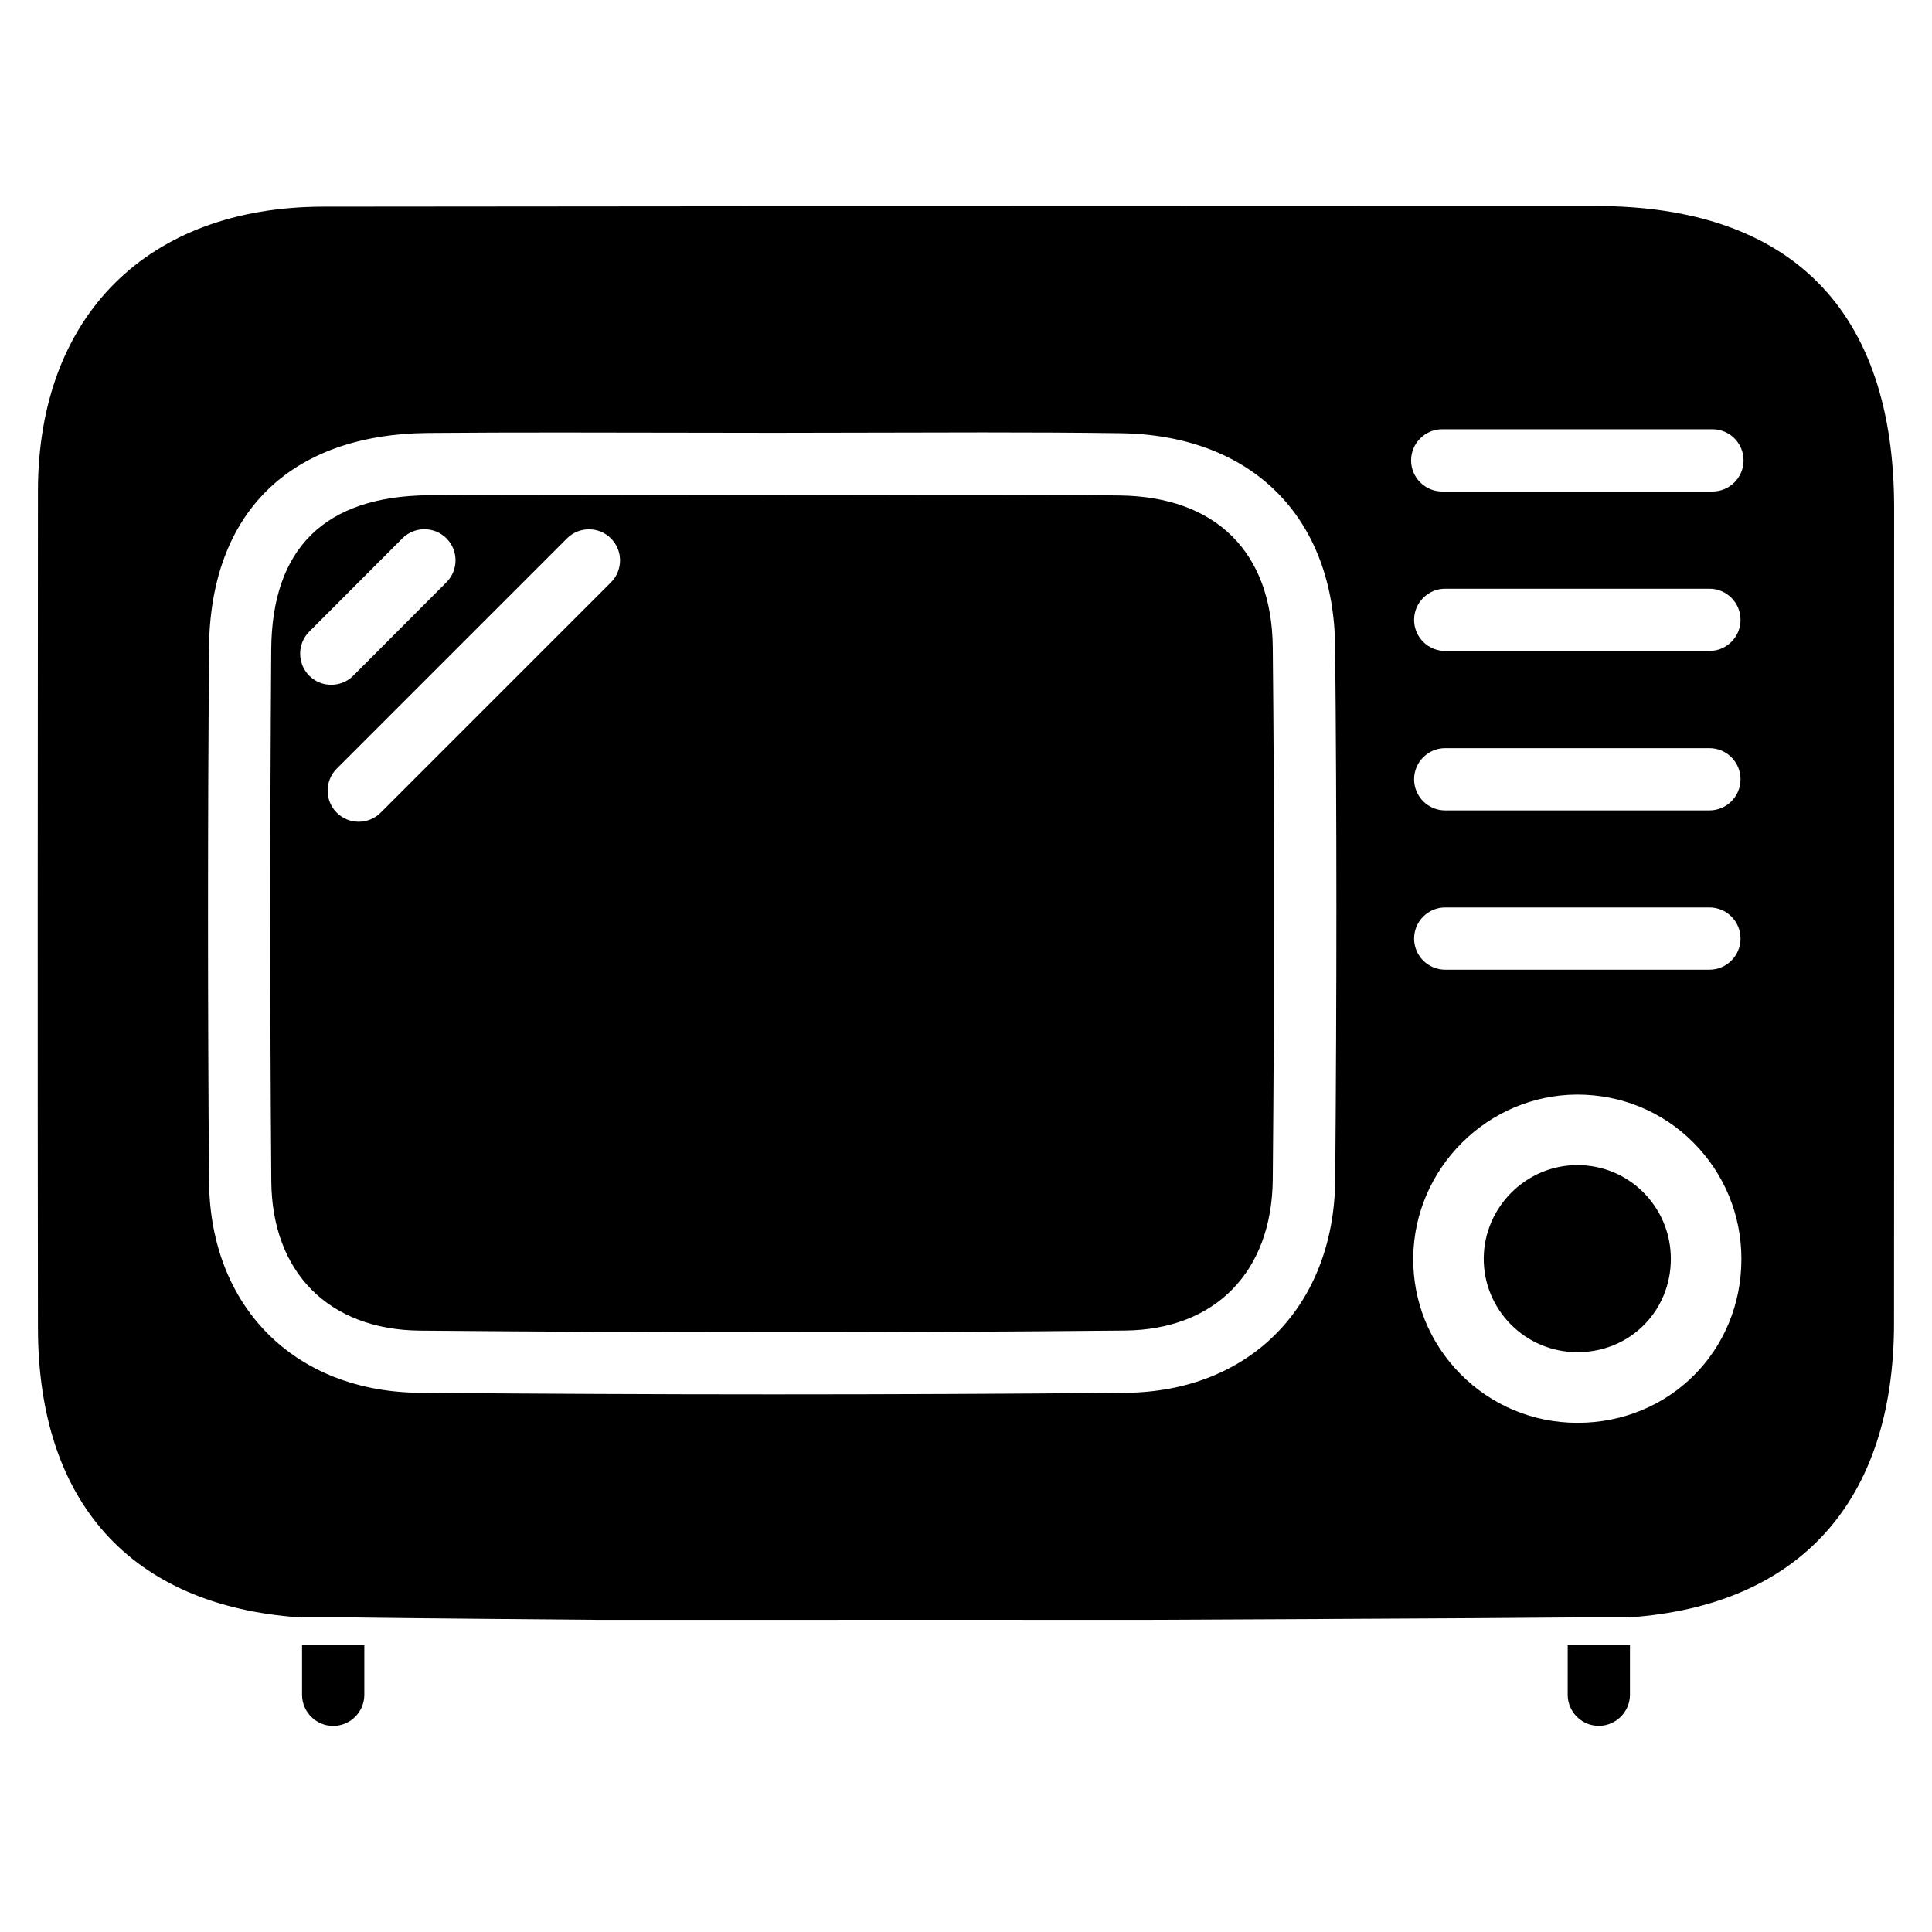
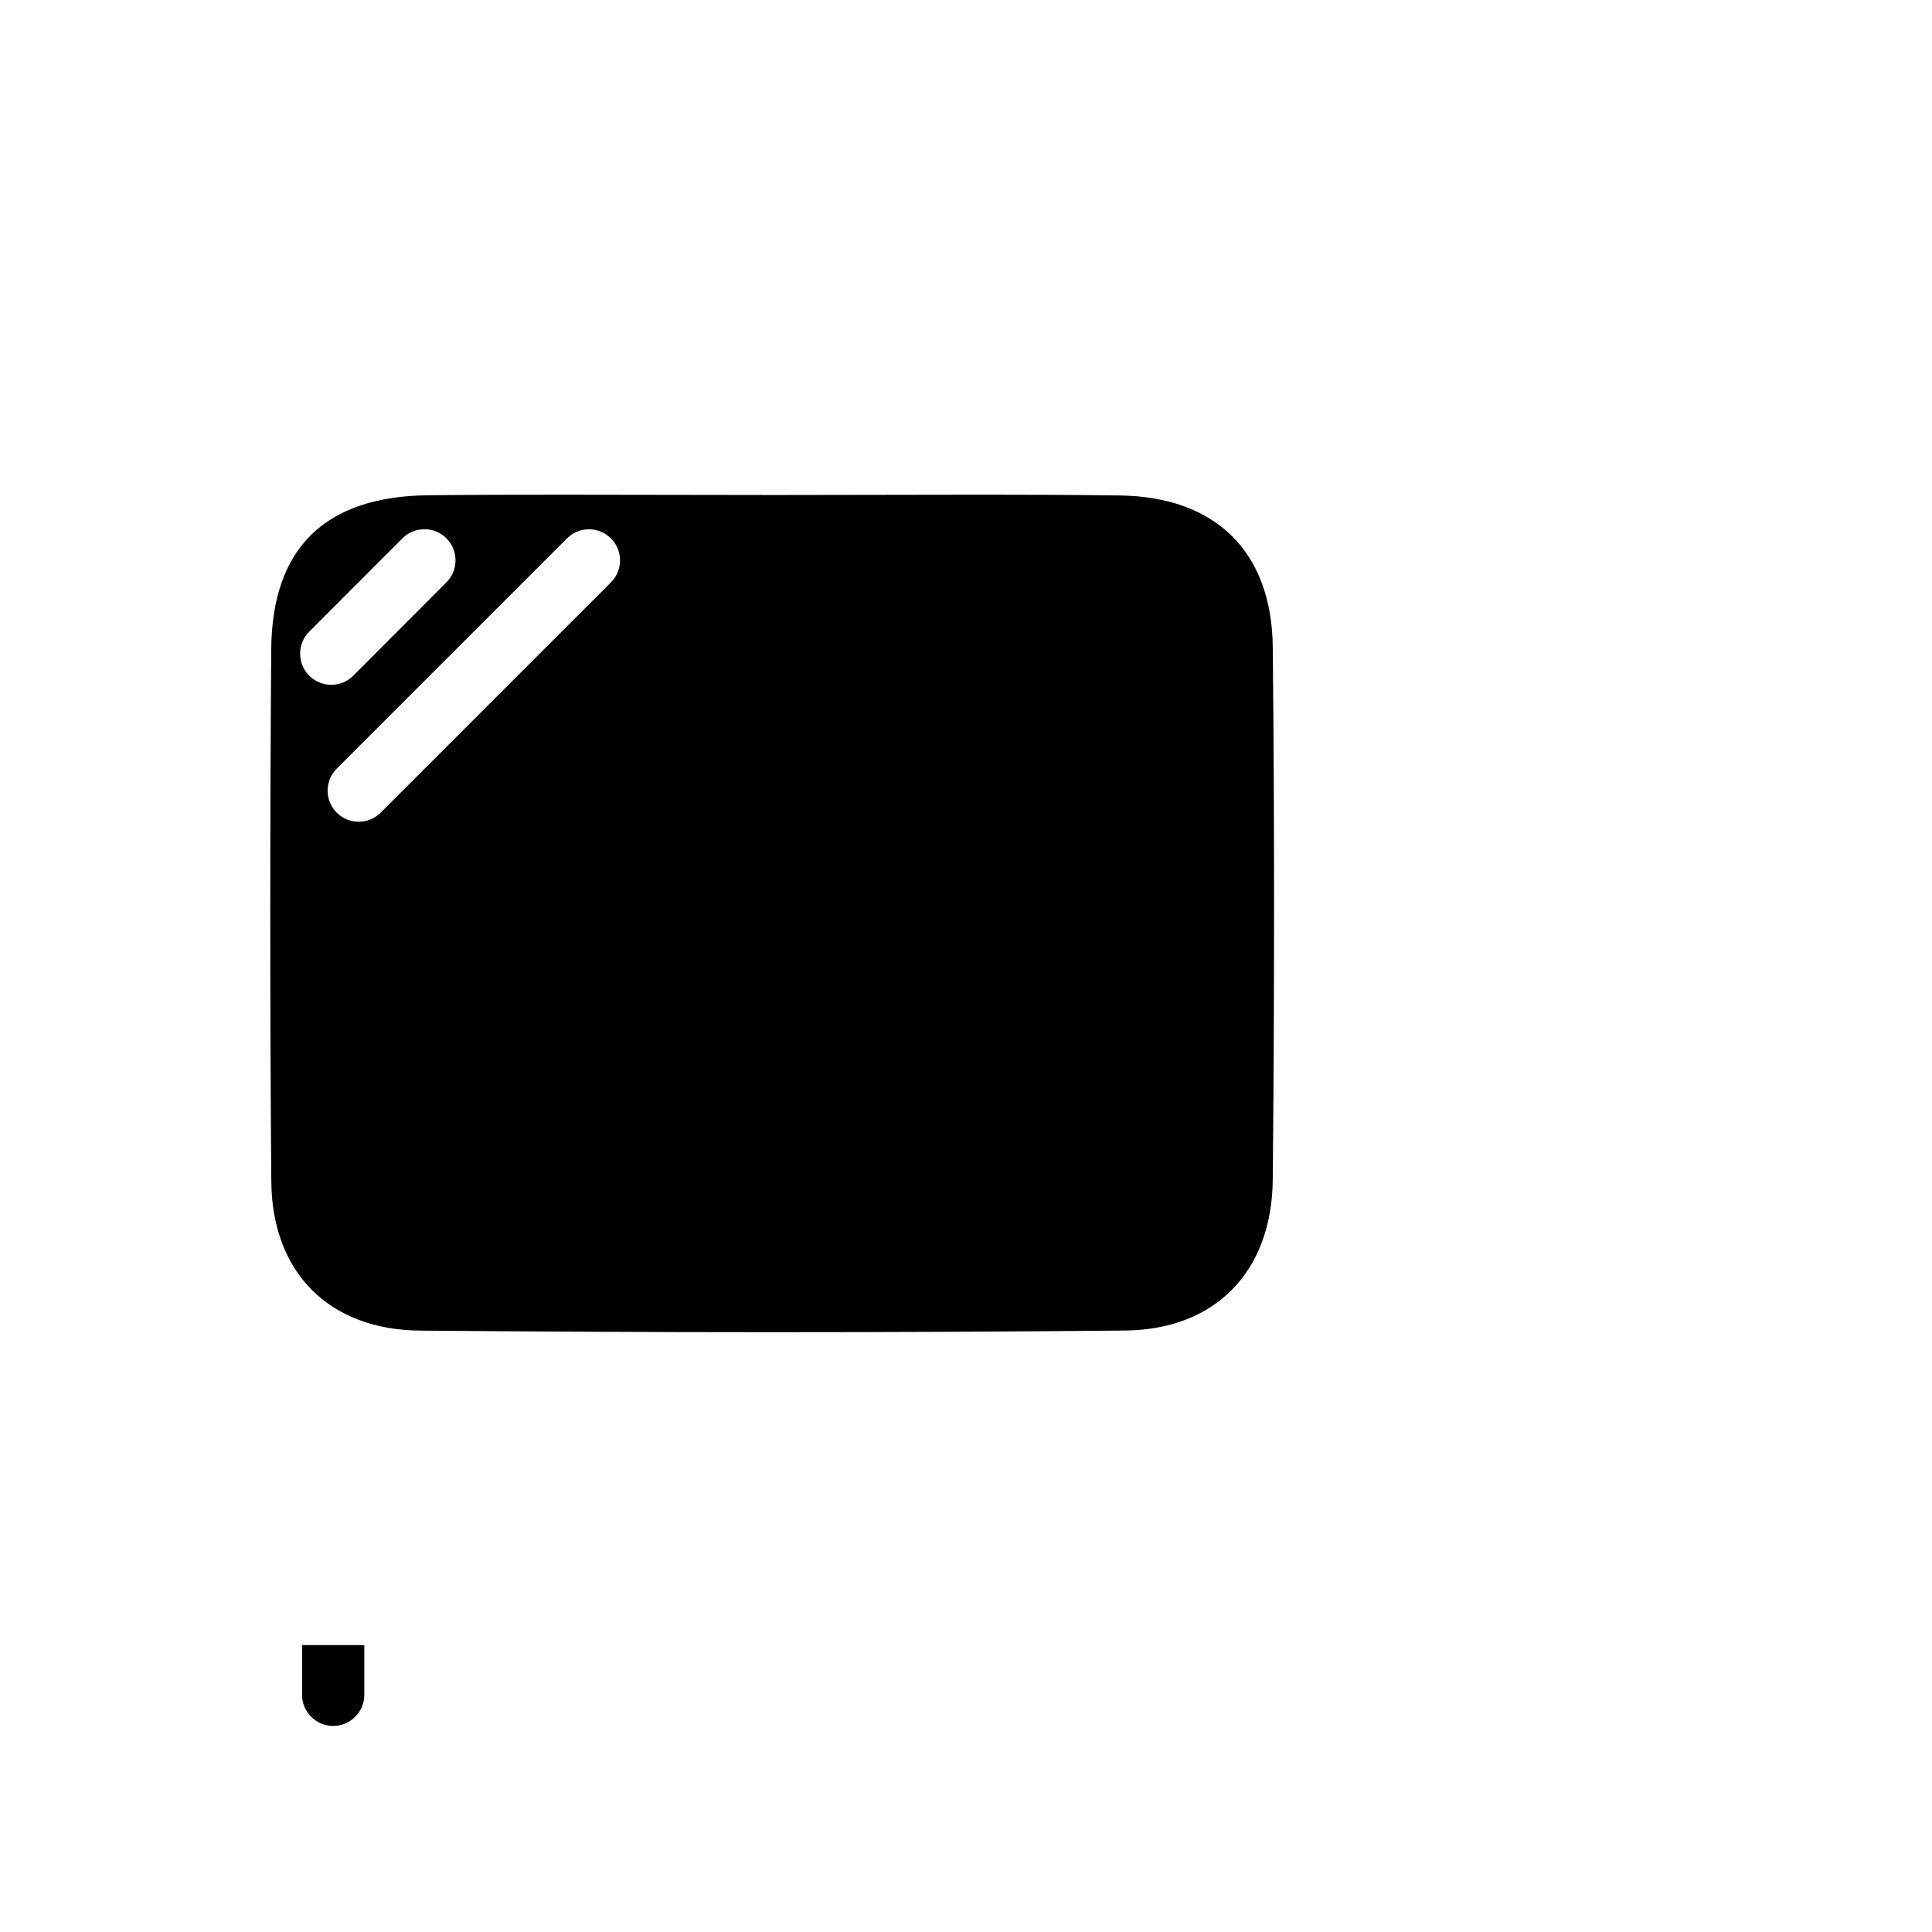
<svg xmlns="http://www.w3.org/2000/svg" fill="#000000" width="800px" height="800px" version="1.1" viewBox="144 144 512 512">
  <g>
-     <path d="m562.06 502.34h-0.125c-6.656-0.02-12.93-2.664-17.613-7.41-4.641-4.723-7.18-10.98-7.117-17.57 0.148-13.496 11.23-24.562 24.75-24.602 6.719 0 12.91 2.582 17.57 7.242 4.68 4.703 7.262 10.957 7.262 17.613 0 13.852-10.852 24.727-24.727 24.727z" />
    <path d="m224.34 579.94c-0.105 0-0.188-0.043-0.293-0.062v13.266c0 4.535 3.695 8.25 8.25 8.25 4.555 0 8.25-3.715 8.25-8.25v-13.141c-1.09-0.02-1.891-0.043-1.93-0.043l-14.277 0.004z" />
-     <path d="m575.64 579.94h-14.254c-0.043 0-0.82 0.02-1.93 0.043l-0.004 13.141c0 4.535 3.695 8.25 8.25 8.25 4.535 0 8.25-3.715 8.25-8.25v-13.227c-0.02 0-0.043-0.02-0.062-0.02-0.082 0.023-0.168 0.062-0.25 0.062z" />
-     <path d="m566.95 198.6h-41.922c-98.434 0-196.93 0.062-295.36 0.168-46.602 0.062-75.57 28.949-75.613 75.34-0.062 73.953-0.105 147.89 0 221.86 0.082 46.203 24.645 73.453 69.125 76.641 0.082 0 0.125-0.062 0.211-0.062 0.043 0 0.062 0.02 0.105 0.02 0.105 0.02 0.188 0.062 0.293 0.062h14.273c0.062 0.02 0.84 0.02 1.93 0.043 10.477 0.168 63.293 0.609 63.293 0.609l95.324-0.02 48.199 0.02s97.57-0.441 112.1-0.629c1.133-0.02 1.891-0.02 1.93-0.043h14.254c0.082 0 0.168-0.043 0.25-0.062 0.02 0 0.043 0.02 0.062 0.02 0.082 0.02 0.148 0.062 0.25 0.062 45.258-3.086 70.219-30.754 70.281-77.859 0.062-61.801 0.043-123.6 0.02-185.4l0.008-30.895c-0.02-52.25-27.332-79.875-79.012-79.875zm-69.105 258.1c-0.316 33.441-22.652 56.133-55.586 56.406-31.152 0.293-62.305 0.418-93.5 0.418-31.172 0-62.348-0.148-93.562-0.418-33.105-0.293-55.523-22.754-55.797-55.965-0.379-47.086-0.355-94.148-0.02-141.19 0.25-36.023 21.43-56.871 58.082-57.207 11.777-0.105 23.555-0.125 35.328-0.125l56.41 0.082 55.23-0.105c12.156 0 24.328 0.043 36.484 0.211 34.805 0.461 56.594 22.148 56.91 56.637 0.438 44.902 0.438 91.105 0.02 141.26zm64.234 64.359h-0.211c-11.691-0.043-22.691-4.66-30.898-12.992-8.164-8.293-12.574-19.23-12.449-30.816 0.273-23.699 19.734-43.074 43.41-43.18 11.777 0 22.652 4.512 30.816 12.699 8.207 8.23 12.742 19.207 12.742 30.879 0 24.328-19.059 43.41-43.41 43.41zm-35.078-178.79h70.008c4.555 0 8.25 3.695 8.25 8.25 0 4.555-3.715 8.25-8.25 8.25h-70.008c-4.555 0-8.25-3.695-8.25-8.25 0-4.574 3.715-8.25 8.25-8.25zm-8.25-34.008c0-4.555 3.715-8.25 8.25-8.25h70.008c4.555 0 8.25 3.695 8.25 8.25 0 4.555-3.715 8.25-8.25 8.25h-70.008c-4.555 0-8.25-3.691-8.25-8.25zm8.25 76.223h70.008c4.555 0 8.25 3.695 8.25 8.25s-3.715 8.25-8.25 8.25h-70.008c-4.555 0-8.25-3.695-8.25-8.25s3.715-8.25 8.25-8.25zm70.809-110.23h-71.605c-4.555 0-8.25-3.695-8.25-8.25 0-4.555 3.715-8.25 8.25-8.25h71.605c4.555 0 8.25 3.695 8.25 8.25-0.004 4.555-3.695 8.25-8.25 8.25z" />
    <path d="m481.3 315.59c-0.23-25.273-15.031-39.969-40.598-40.285-12.113-0.168-24.203-0.211-36.254-0.211l-55.25 0.086-56.43-0.082c-11.715 0-23.426 0.02-35.16 0.148-27.5 0.25-41.523 14-41.73 40.852-0.336 46.98-0.355 93.98 0.02 140.96 0.188 24.203 15.305 39.359 39.445 39.57 62.305 0.547 124.57 0.586 186.72-0.02 23.992-0.211 39.023-15.574 39.234-40.074 0.461-50.027 0.461-96.129 0-140.95zm-255.35 7.473c-3.211-3.211-3.211-8.461 0-11.672l24.688-24.73c3.211-3.211 8.461-3.211 11.672 0 3.211 3.211 3.211 8.438 0 11.652l-24.688 24.75c-1.617 1.617-3.738 2.414-5.836 2.414-2.121 0-4.242-0.797-5.836-2.414zm79.957-24.73-61.023 61.023c-1.617 1.617-3.715 2.414-5.816 2.414-2.121 0-4.219-0.797-5.836-2.414-3.211-3.211-3.211-8.438 0-11.652l61.023-61.023c3.211-3.211 8.438-3.211 11.652 0 3.215 3.215 3.215 8.441 0 11.652z" />
  </g>
</svg>